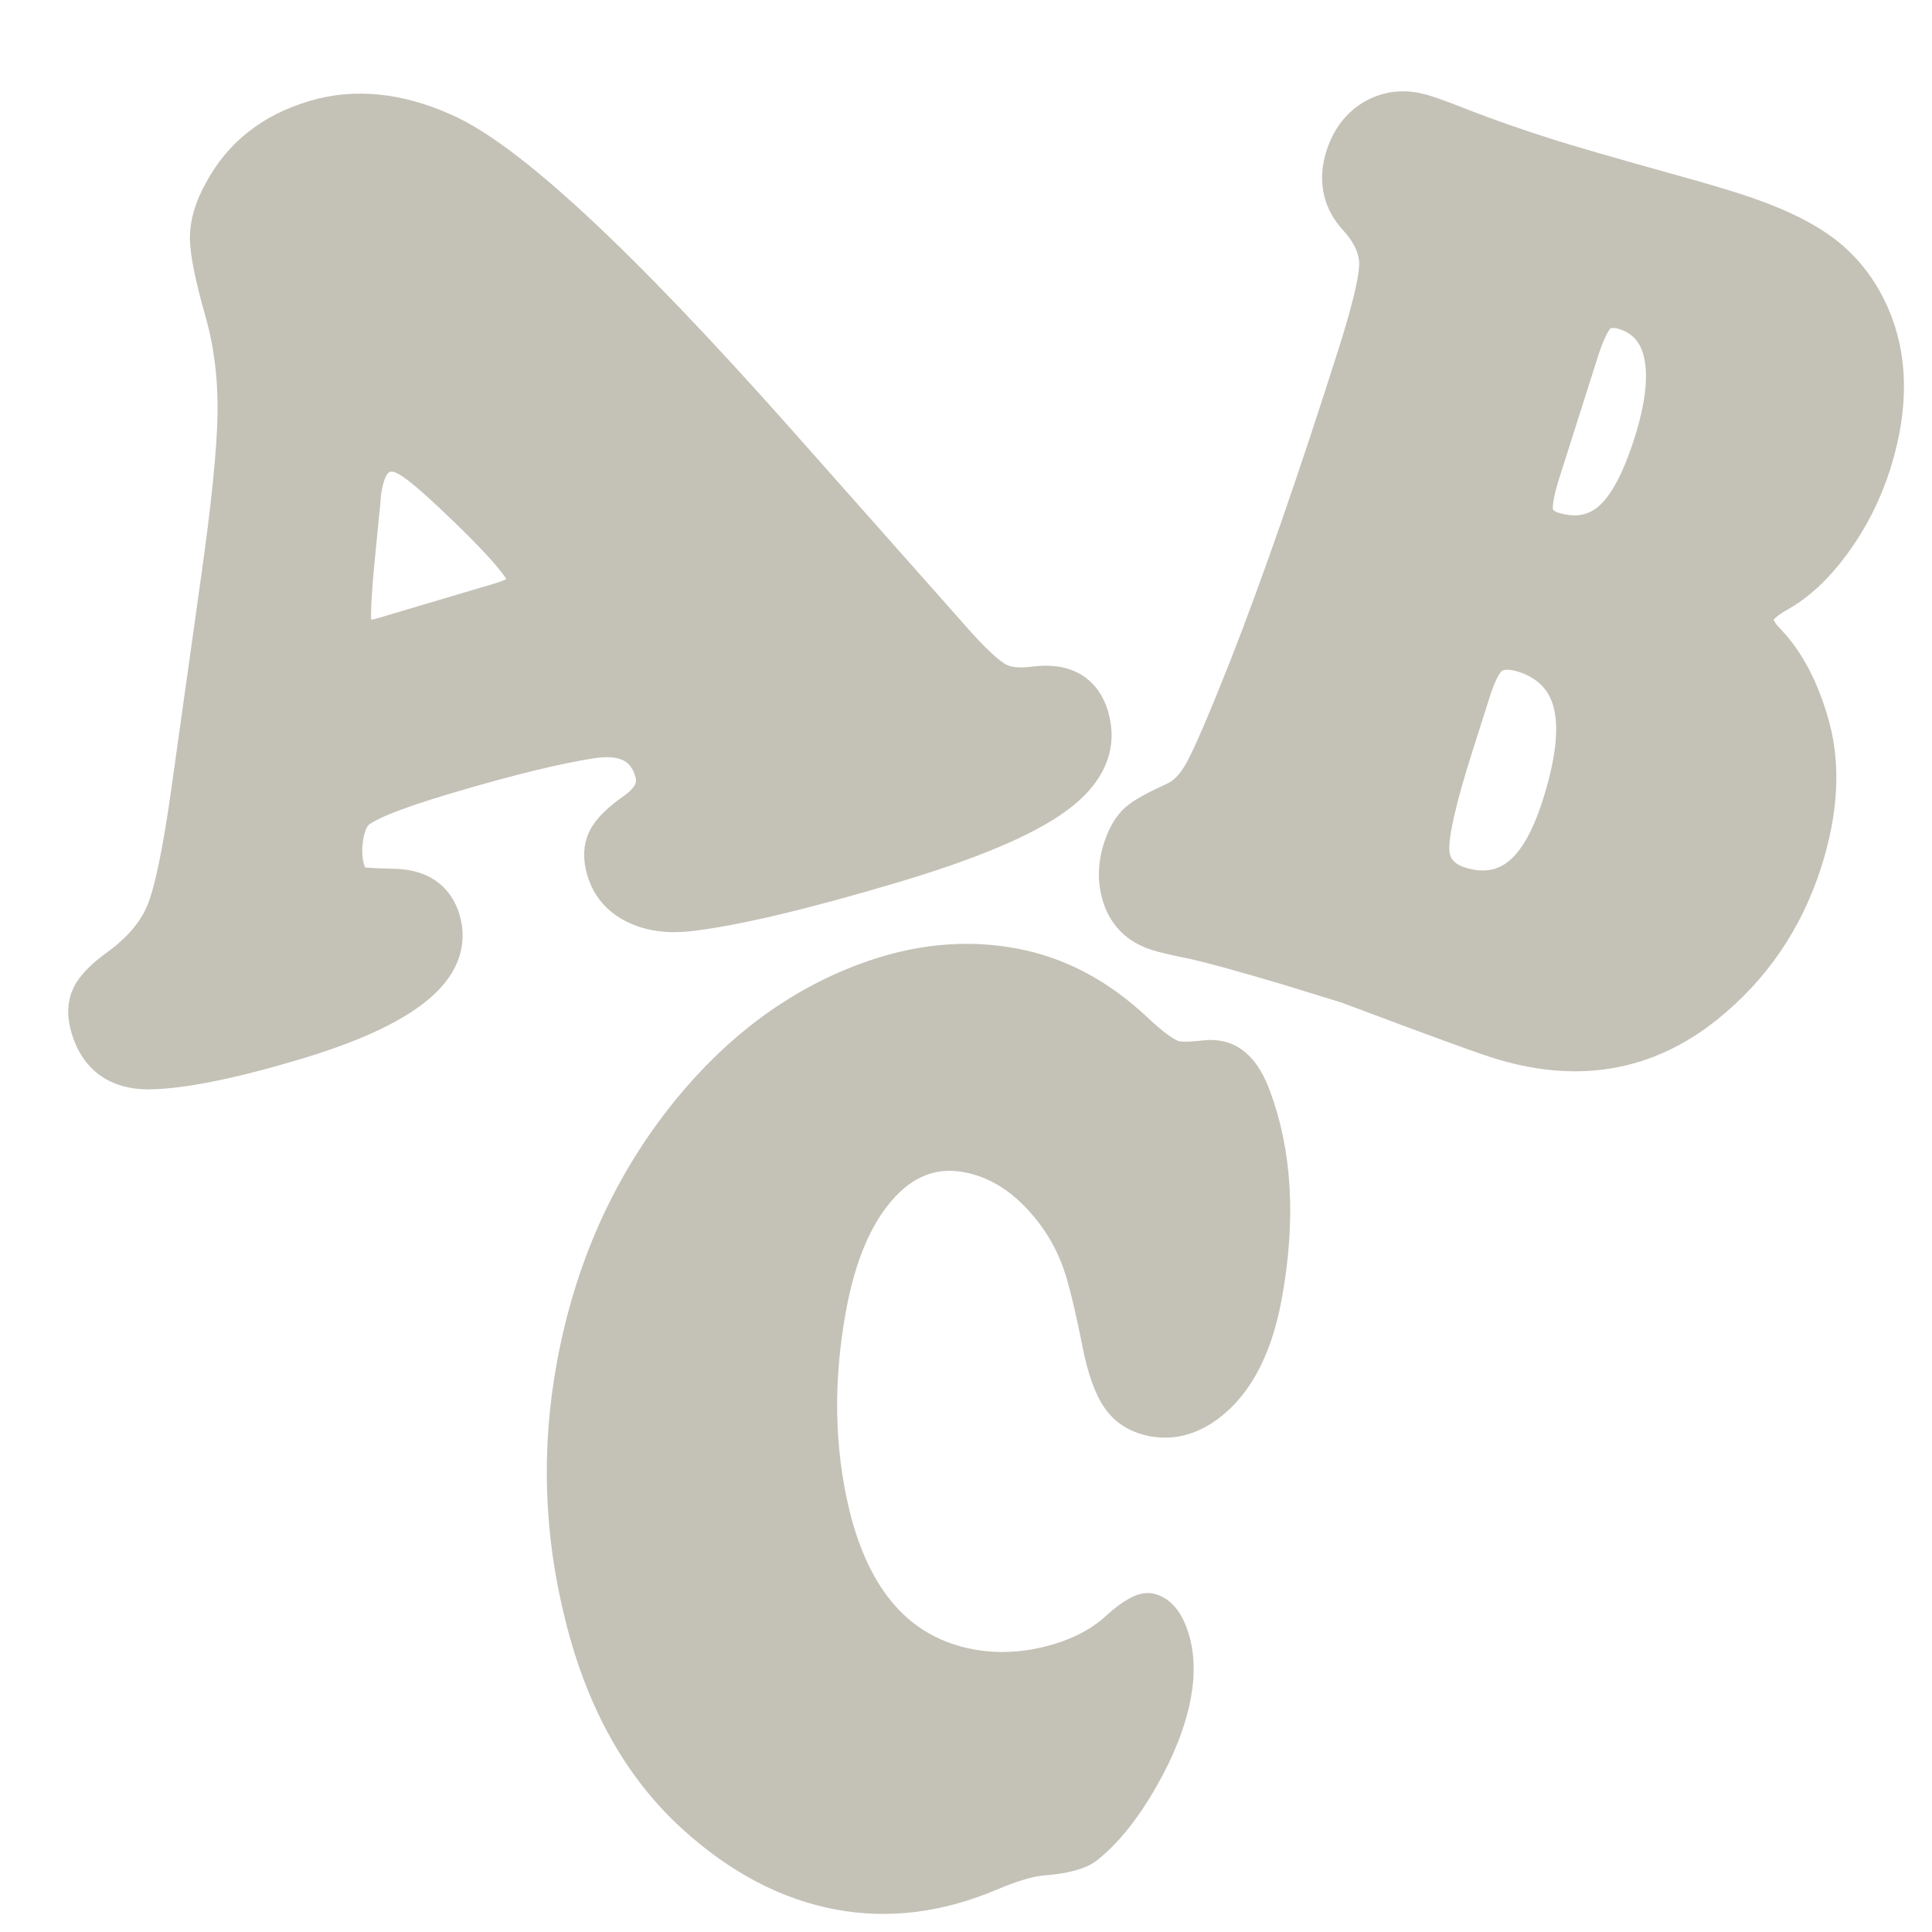
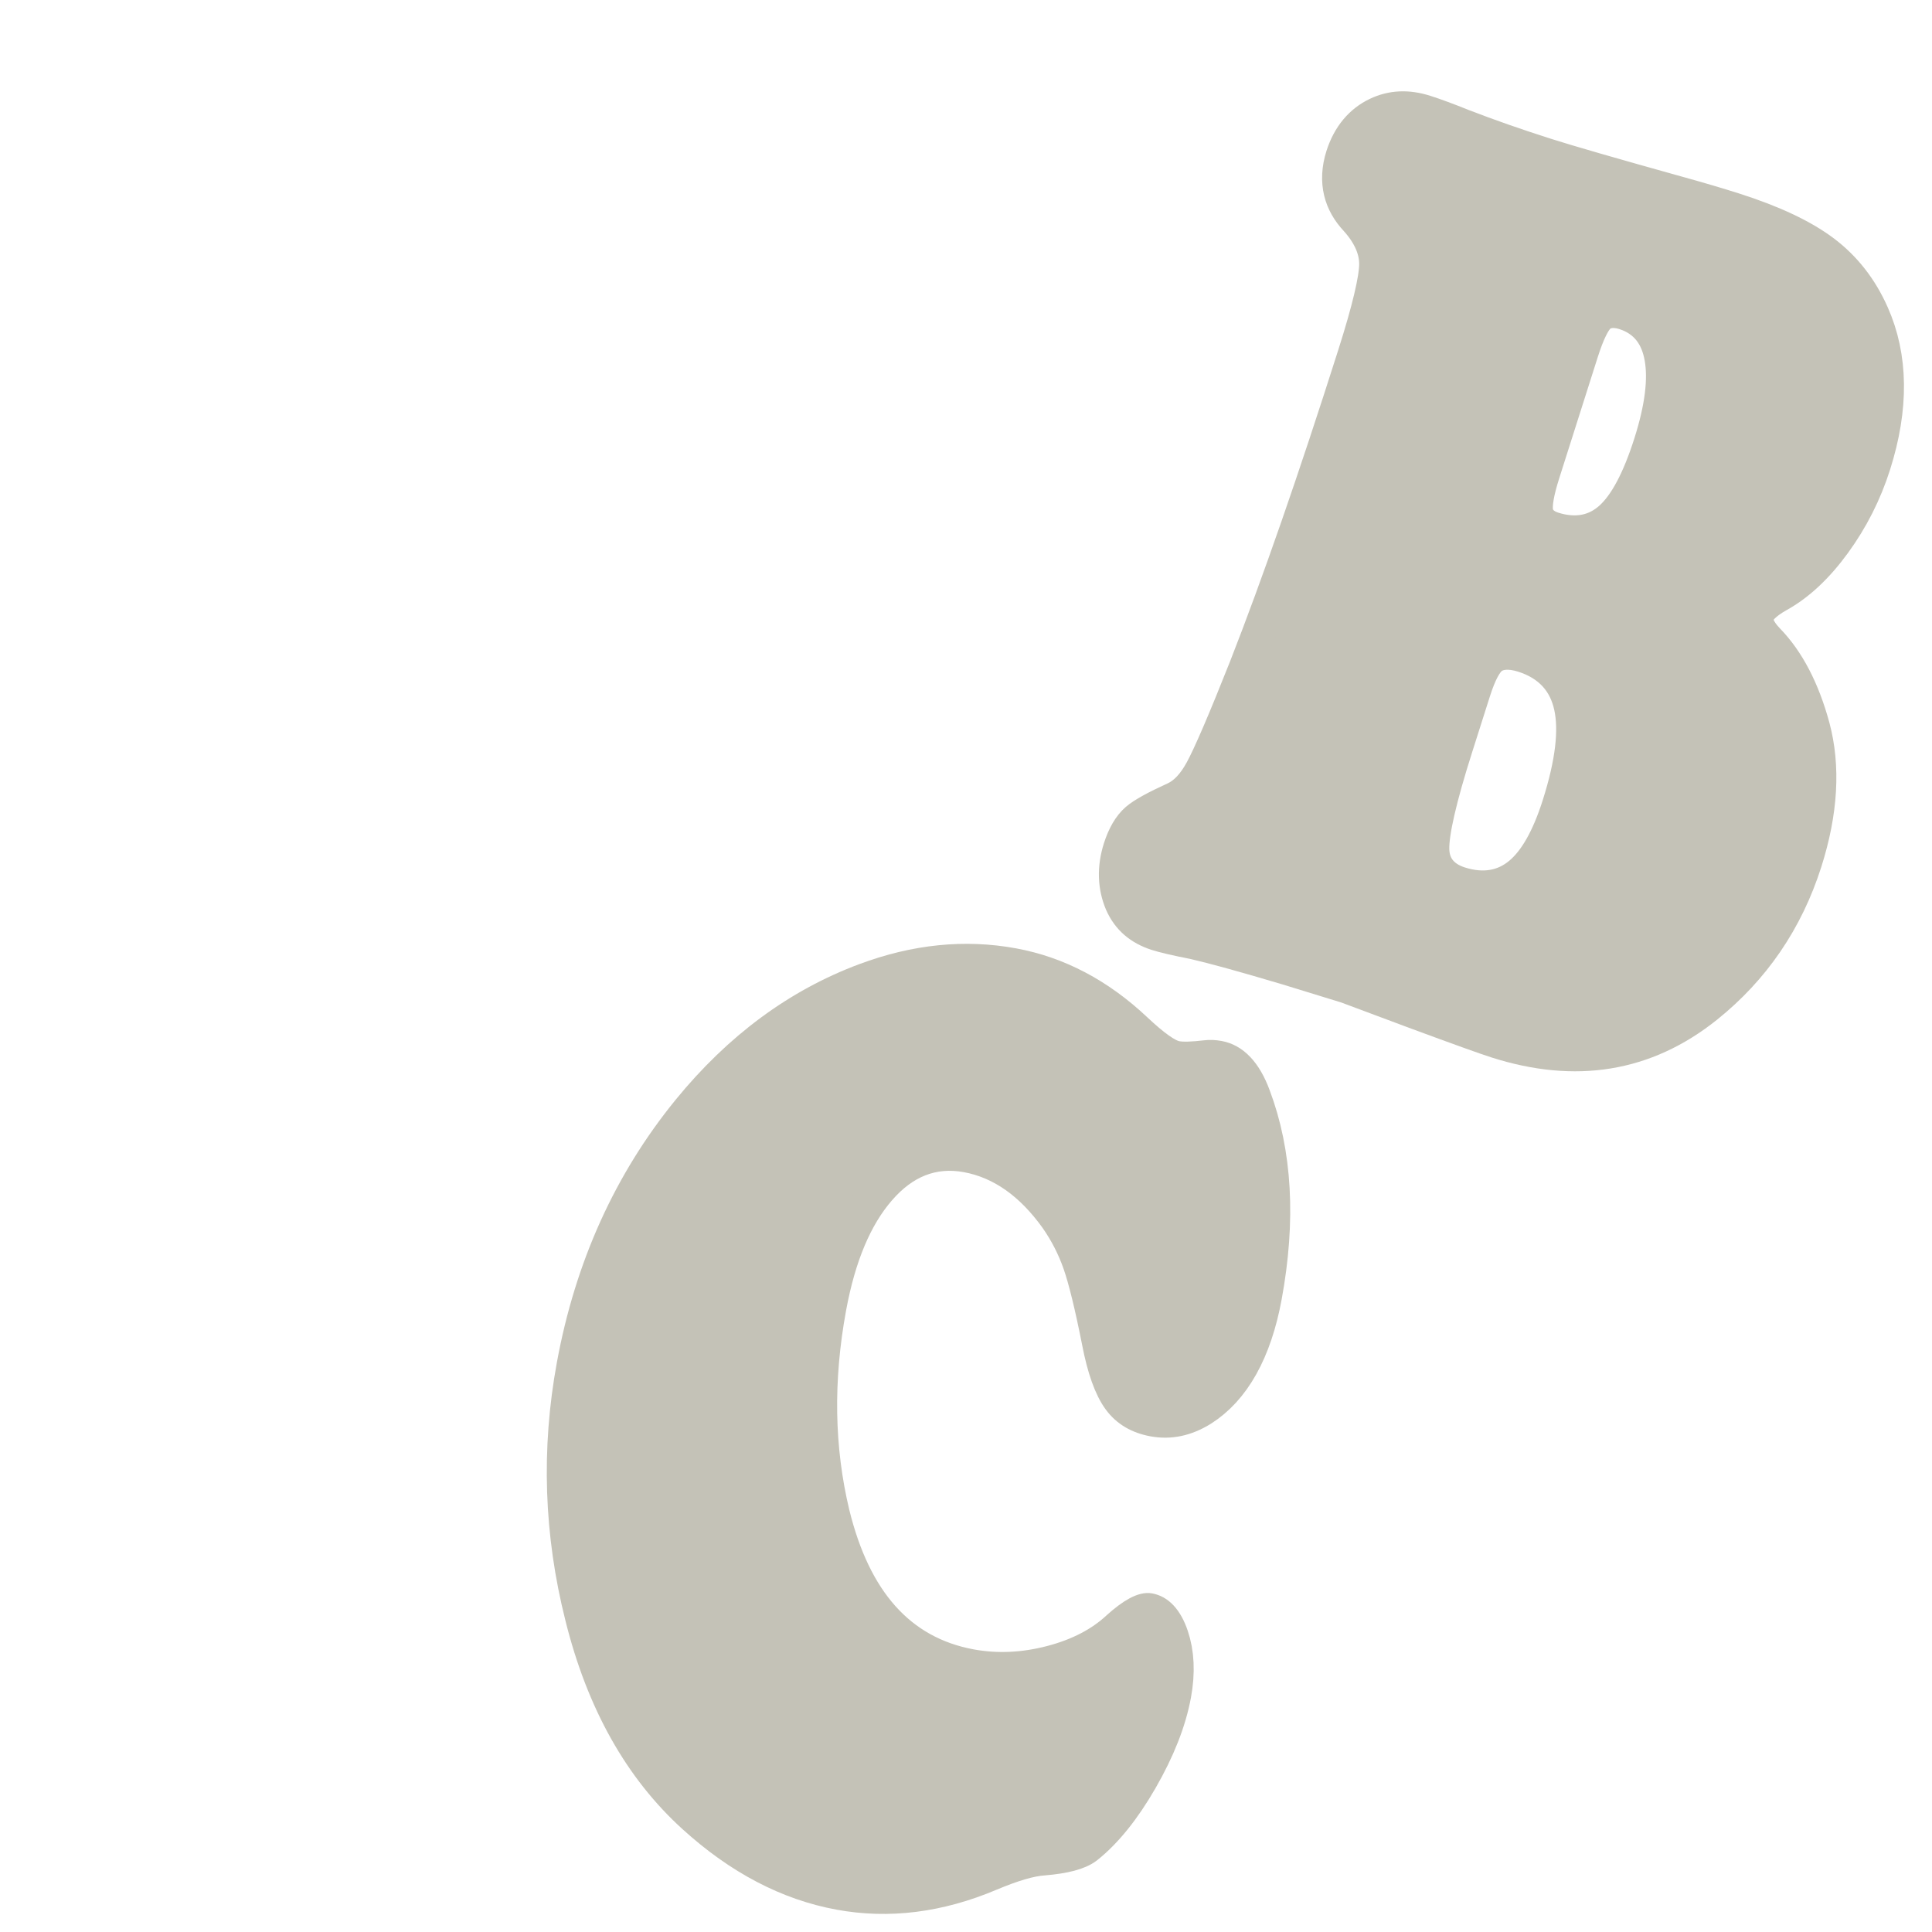
<svg xmlns="http://www.w3.org/2000/svg" width="100%" height="100%" viewBox="0 0 827 827" version="1.1" xml:space="preserve" style="fill-rule:evenodd;clip-rule:evenodd;stroke-linecap:round;stroke-linejoin:round;stroke-miterlimit:2;">
  <g transform="matrix(1.448,-0.43,0.43,1.448,45.77,463.681)">
-     <path d="M233.203,-120.979L266.293,-50.072C269.444,-43.536 272.071,-39.247 274.172,-37.204C276.273,-35.161 279.482,-33.79 283.801,-33.09C292.205,-31.806 296.406,-27.546 296.406,-20.309C296.406,-11.789 291.271,-5.661 281,-1.926C270.728,1.809 253.921,3.677 230.577,3.677C204.199,3.677 184.649,2.568 171.926,0.35C166.09,-0.7 161.451,-2.83 158.008,-6.04C154.564,-9.25 152.843,-13.131 152.843,-17.683C152.843,-21.184 153.747,-23.898 155.556,-25.824C157.366,-27.75 160.721,-29.53 165.623,-31.164C171.109,-33.031 173.852,-36.183 173.852,-40.618C173.852,-48.438 169.125,-53.049 159.671,-54.449C149.516,-55.85 135.218,-56.55 116.777,-56.55C101.253,-56.55 91.974,-55.616 88.939,-53.749C87.072,-52.582 85.438,-50.481 84.037,-47.446C82.637,-44.411 81.936,-41.493 81.936,-38.692C81.936,-36.124 82.432,-34.461 83.424,-33.702C84.417,-32.944 87.656,-31.689 93.141,-29.938C100.261,-27.837 103.821,-23.635 103.821,-17.333C103.821,-3.443 87.189,3.502 53.924,3.502C35.016,3.502 21.126,2.218 12.255,-0.35C4.085,-2.801 0,-8.17 0,-16.457C0,-20.076 0.905,-22.877 2.714,-24.861C4.523,-26.845 7.762,-28.654 12.431,-30.288C20.017,-32.973 25.766,-36.737 29.676,-41.581C33.586,-46.425 39.159,-56.784 46.396,-72.657L71.082,-126.756C80.186,-146.598 86.284,-161.451 89.377,-171.313C92.47,-181.176 94.075,-190.835 94.192,-200.289C94.308,-210.327 94.921,-217.301 96.03,-221.211C97.139,-225.121 99.619,-228.943 103.471,-232.678C111.524,-240.848 121.796,-244.934 134.285,-244.934C146.073,-244.934 157.336,-240.323 168.075,-231.102C183.014,-218.497 204.724,-181.789 233.203,-120.979ZM111.349,-98.919L145.665,-98.919C151.967,-98.919 155.119,-100.319 155.119,-103.121C155.119,-106.972 150.742,-116.427 141.988,-131.483C138.02,-138.37 134.985,-142.98 132.884,-145.314C130.783,-147.649 128.565,-148.816 126.231,-148.816C122.029,-148.816 118.528,-144.906 115.726,-137.086C115.259,-136.035 113.567,-131.892 110.649,-124.655C105.747,-112.75 103.296,-105.63 103.296,-103.296C103.296,-100.378 105.98,-98.919 111.349,-98.919Z" style="fill:rgb(196,194,183);fill-rule:nonzero;stroke:rgb(196,194,183);stroke-width:11.13px;" />
-   </g>
+     </g>
  <g transform="matrix(1.024,0.326,-0.433,1.362,466.697,385.211)">
    <path d="M107.708,-0.185L82.909,0C65.513,0.247 52.805,0.617 44.786,1.11C37.63,1.727 32.51,2.036 29.425,2.036C21.899,2.036 15.916,0.123 11.474,-3.701C7.156,-7.526 4.997,-12.091 4.997,-17.396C4.997,-20.851 5.799,-23.565 7.403,-25.539C9.007,-27.513 12.893,-30.597 19.062,-34.792C22.64,-37.26 25.107,-41.115 26.464,-46.359C27.822,-51.602 29.302,-62.861 30.906,-80.133C33.25,-107.03 34.422,-140.156 34.422,-179.513C34.422,-193.949 33.466,-203.541 31.554,-208.291C29.641,-213.041 25.169,-216.958 18.136,-220.043C9.994,-223.497 5.922,-228.556 5.922,-235.218C5.922,-240.647 8.359,-245.088 13.232,-248.543C18.106,-251.997 24.367,-253.725 32.016,-253.725C36.211,-253.725 41.578,-253.54 48.117,-253.17C58.974,-252.676 70.695,-252.429 83.279,-252.429C92.533,-252.429 110.731,-252.799 137.874,-253.54C146.387,-253.786 154.098,-253.91 161.007,-253.91C177.416,-253.91 190.648,-252.583 200.703,-249.931C210.759,-247.278 219.488,-242.806 226.89,-236.514C238.981,-226.273 245.027,-212.578 245.027,-195.429C245.027,-186.916 243.238,-178.619 239.66,-170.538C236.082,-162.457 231.27,-156.01 225.225,-151.198C220.906,-147.744 218.747,-144.598 218.747,-141.76C218.747,-138.676 221.338,-136.085 226.52,-133.987C236.637,-129.916 245.829,-123.069 254.095,-113.445C262.608,-103.452 266.864,-90.929 266.864,-75.877C266.864,-58.111 260.387,-41.886 247.432,-27.205C230.283,-7.834 204.929,1.851 171.371,1.851C166.806,1.851 155.578,1.542 137.689,0.925C121.403,0.308 111.409,-0.062 107.708,-0.185ZM120.478,-200.981L120.478,-162.858C120.478,-156.812 121.249,-152.556 122.791,-150.088C124.333,-147.621 127.017,-146.387 130.841,-146.387C139.971,-146.387 146.695,-149.194 151.013,-154.807C155.332,-160.421 157.491,-169.211 157.491,-181.179C157.491,-192.776 155.27,-201.752 150.828,-208.106C146.387,-214.46 140.095,-217.637 131.952,-217.637C127.633,-217.637 124.642,-216.434 122.976,-214.028C121.31,-211.622 120.478,-207.273 120.478,-200.981ZM120.478,-94.383L120.478,-76.802C120.478,-60.64 121.65,-49.906 123.994,-44.601C126.338,-39.296 131.088,-36.643 138.244,-36.643C156.997,-36.643 166.374,-47.624 166.374,-69.585C166.374,-96.974 155.887,-110.669 134.913,-110.669C129.484,-110.669 125.721,-109.497 123.624,-107.153C121.526,-104.809 120.478,-100.552 120.478,-94.383Z" style="fill:rgb(196,194,183);fill-rule:nonzero;stroke:rgb(196,194,183);stroke-width:13.31px;" />
  </g>
  <g transform="matrix(1.108,0.204,-0.28,1.523,200.968,771.01)">
    <path d="M145.661,-253C163.339,-253 180.411,-249.125 196.878,-241.376C204.628,-237.743 210.016,-235.927 213.043,-235.927C215.222,-235.927 218.734,-236.472 223.577,-237.562C225.151,-237.925 226.907,-238.107 228.844,-238.107C235.14,-238.107 240.649,-235.201 245.371,-229.389C256.995,-215.343 262.807,-197.908 262.807,-177.082C262.807,-162.431 257.782,-151.715 247.733,-144.934C242.284,-141.302 236.169,-139.486 229.389,-139.486C223.214,-139.486 218.189,-140.818 214.314,-143.481C210.439,-146.145 206.686,-150.867 203.053,-157.648C197.847,-167.213 193.609,-174.085 190.34,-178.262C187.071,-182.439 183.075,-186.223 178.353,-189.613C166.608,-197.847 154.318,-201.964 141.484,-201.964C129.012,-201.964 119.114,-197.453 111.788,-188.433C104.463,-179.412 100.8,-167.334 100.8,-152.199C100.8,-131.373 106.067,-112.303 116.601,-94.988C130.889,-71.862 151.352,-60.299 177.99,-60.299C187.797,-60.299 197.514,-61.933 207.14,-65.202C216.766,-68.472 224.243,-72.709 229.57,-77.916C234.171,-82.275 237.925,-84.454 240.831,-84.454C245.069,-84.454 248.701,-82.487 251.728,-78.552C254.755,-74.616 256.269,-69.864 256.269,-64.294C256.269,-57.271 254.15,-49.401 249.912,-40.683C245.674,-31.965 240.589,-25.124 234.656,-20.16C232.113,-18.102 226.846,-16.285 218.855,-14.711C214.254,-13.864 208.139,-11.624 200.511,-7.991C182.591,0.605 163.944,4.904 144.571,4.904C124.351,4.904 104.191,0.363 84.091,-8.718C60.722,-19.252 42.257,-35.416 28.696,-57.211C15.377,-78.4 8.718,-100.558 8.718,-123.685C8.718,-150.565 17.072,-175.084 33.782,-197.242C48.311,-216.494 67.261,-231.205 90.629,-241.376C108.428,-249.125 126.772,-253 145.661,-253Z" style="fill:rgb(196,194,183);fill-rule:nonzero;stroke:rgb(196,194,183);stroke-width:12.42px;" />
  </g>
</svg>